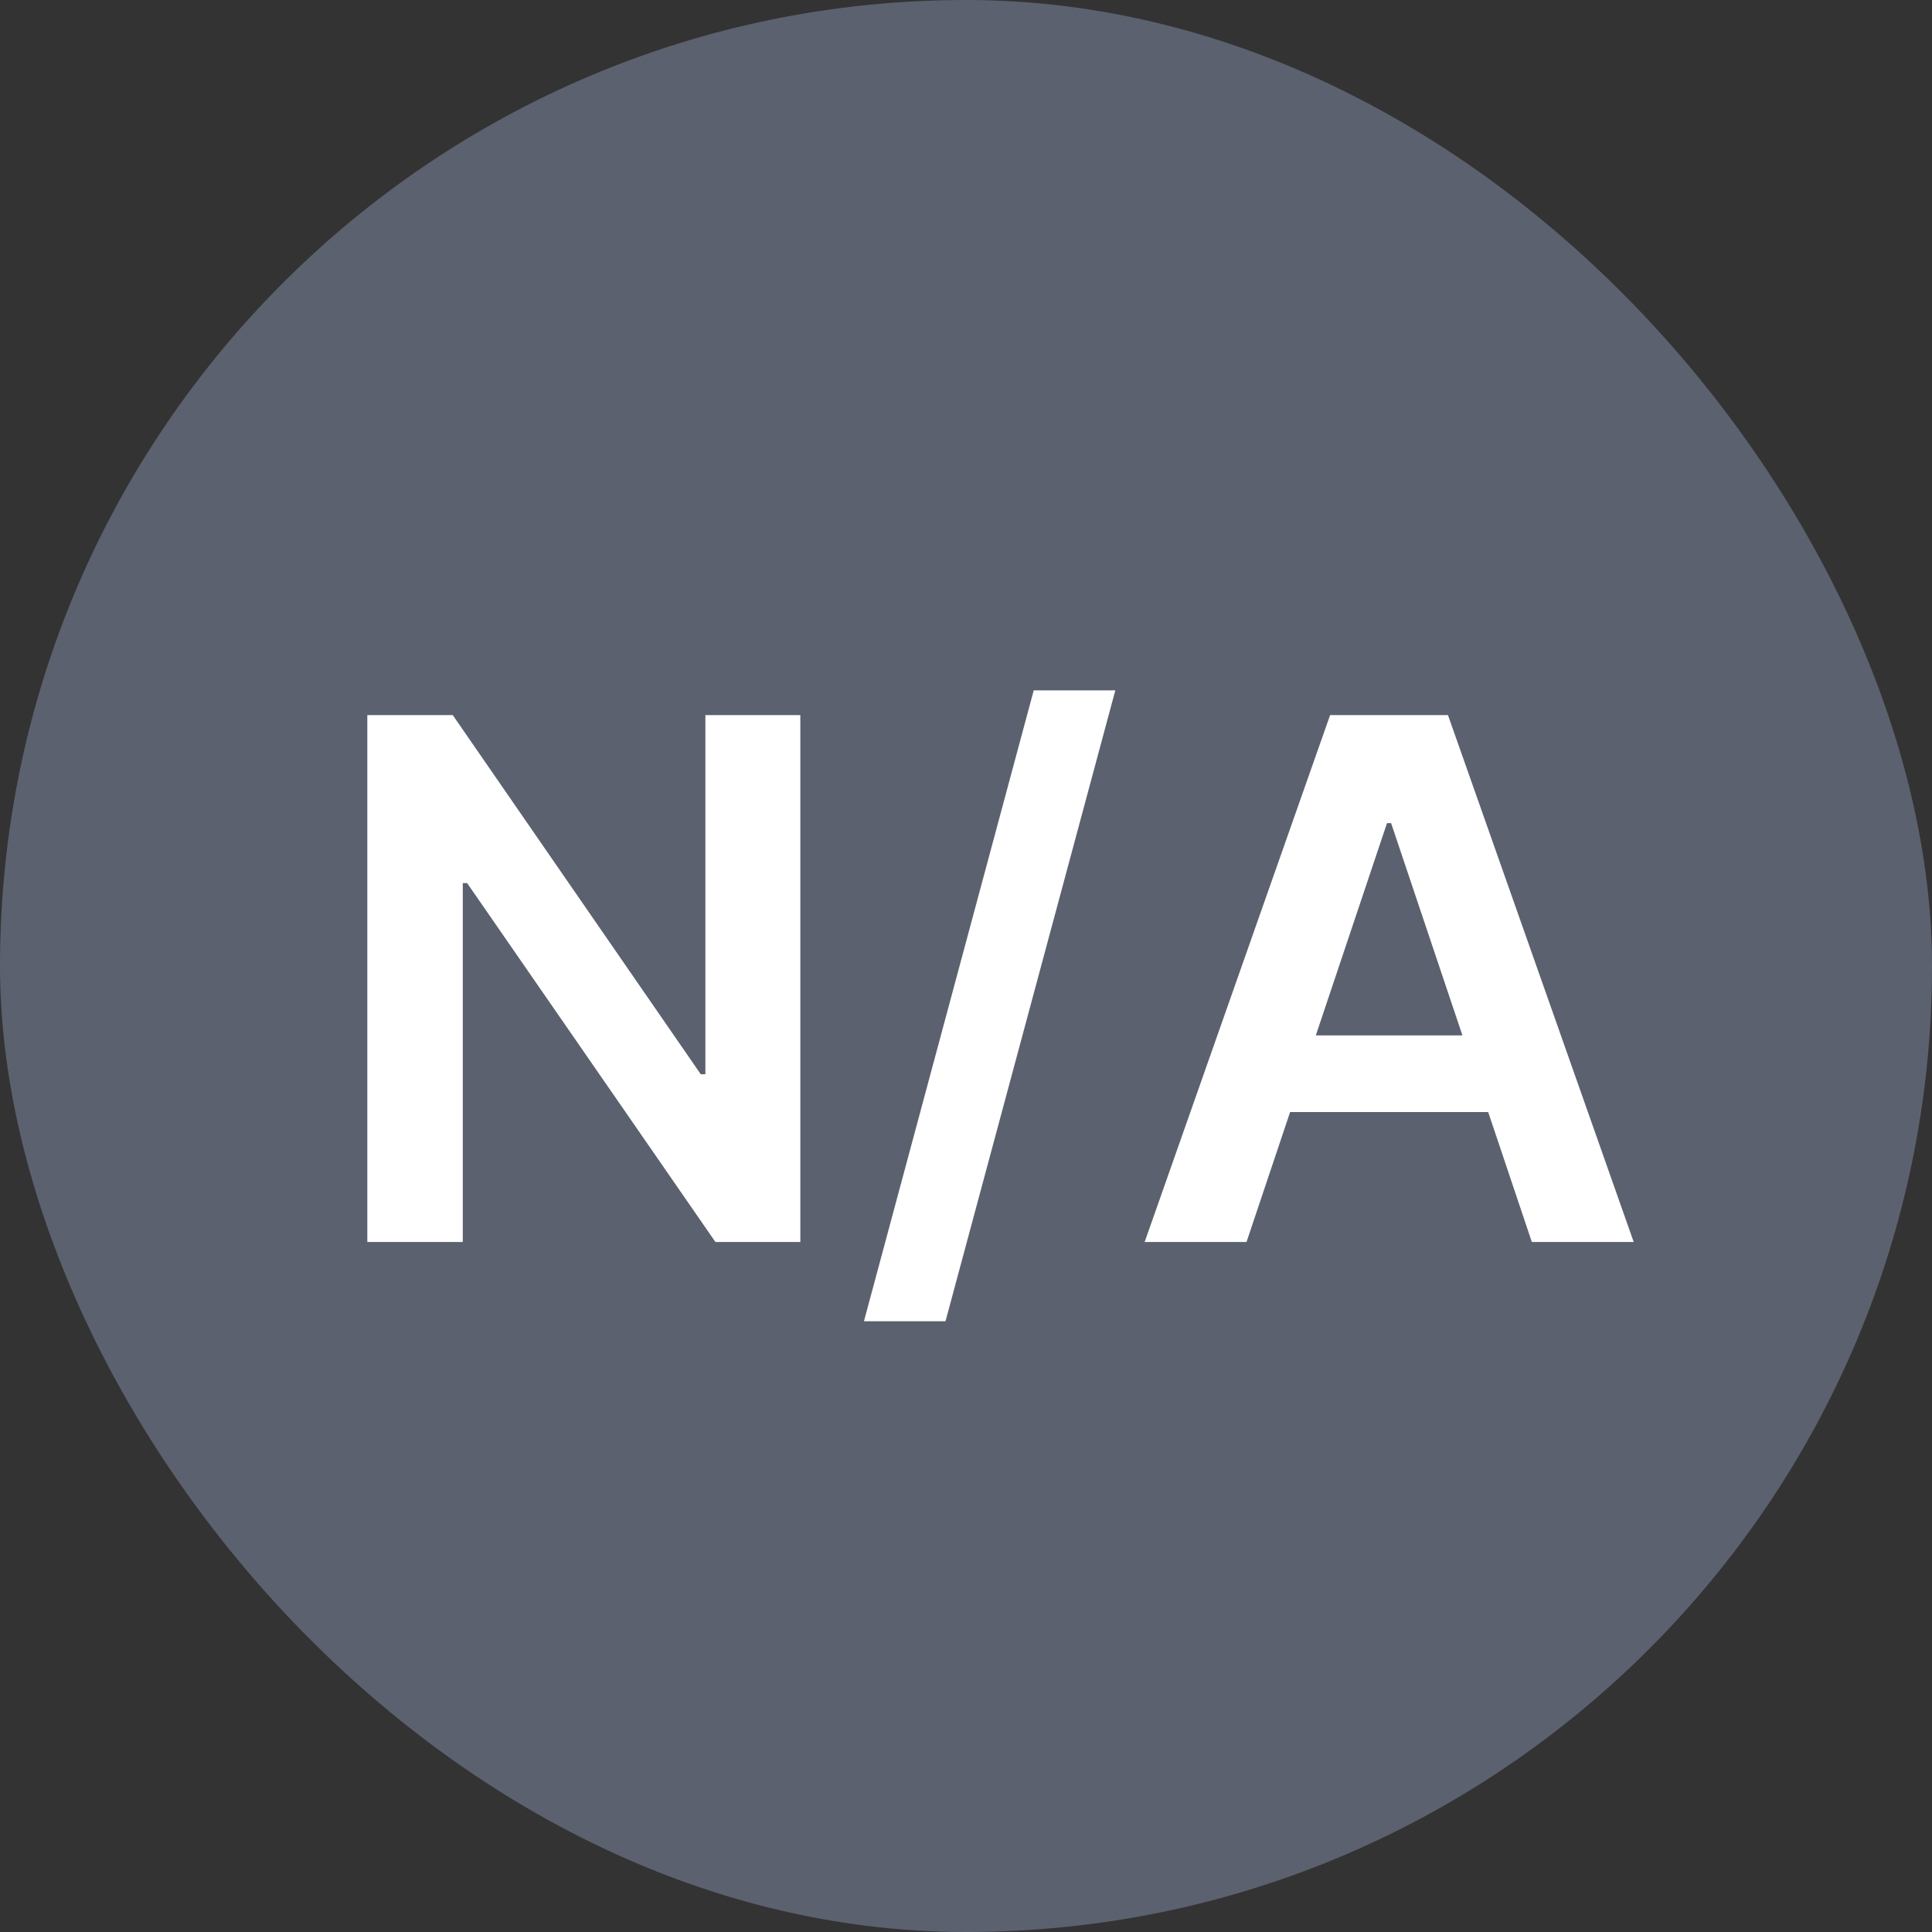
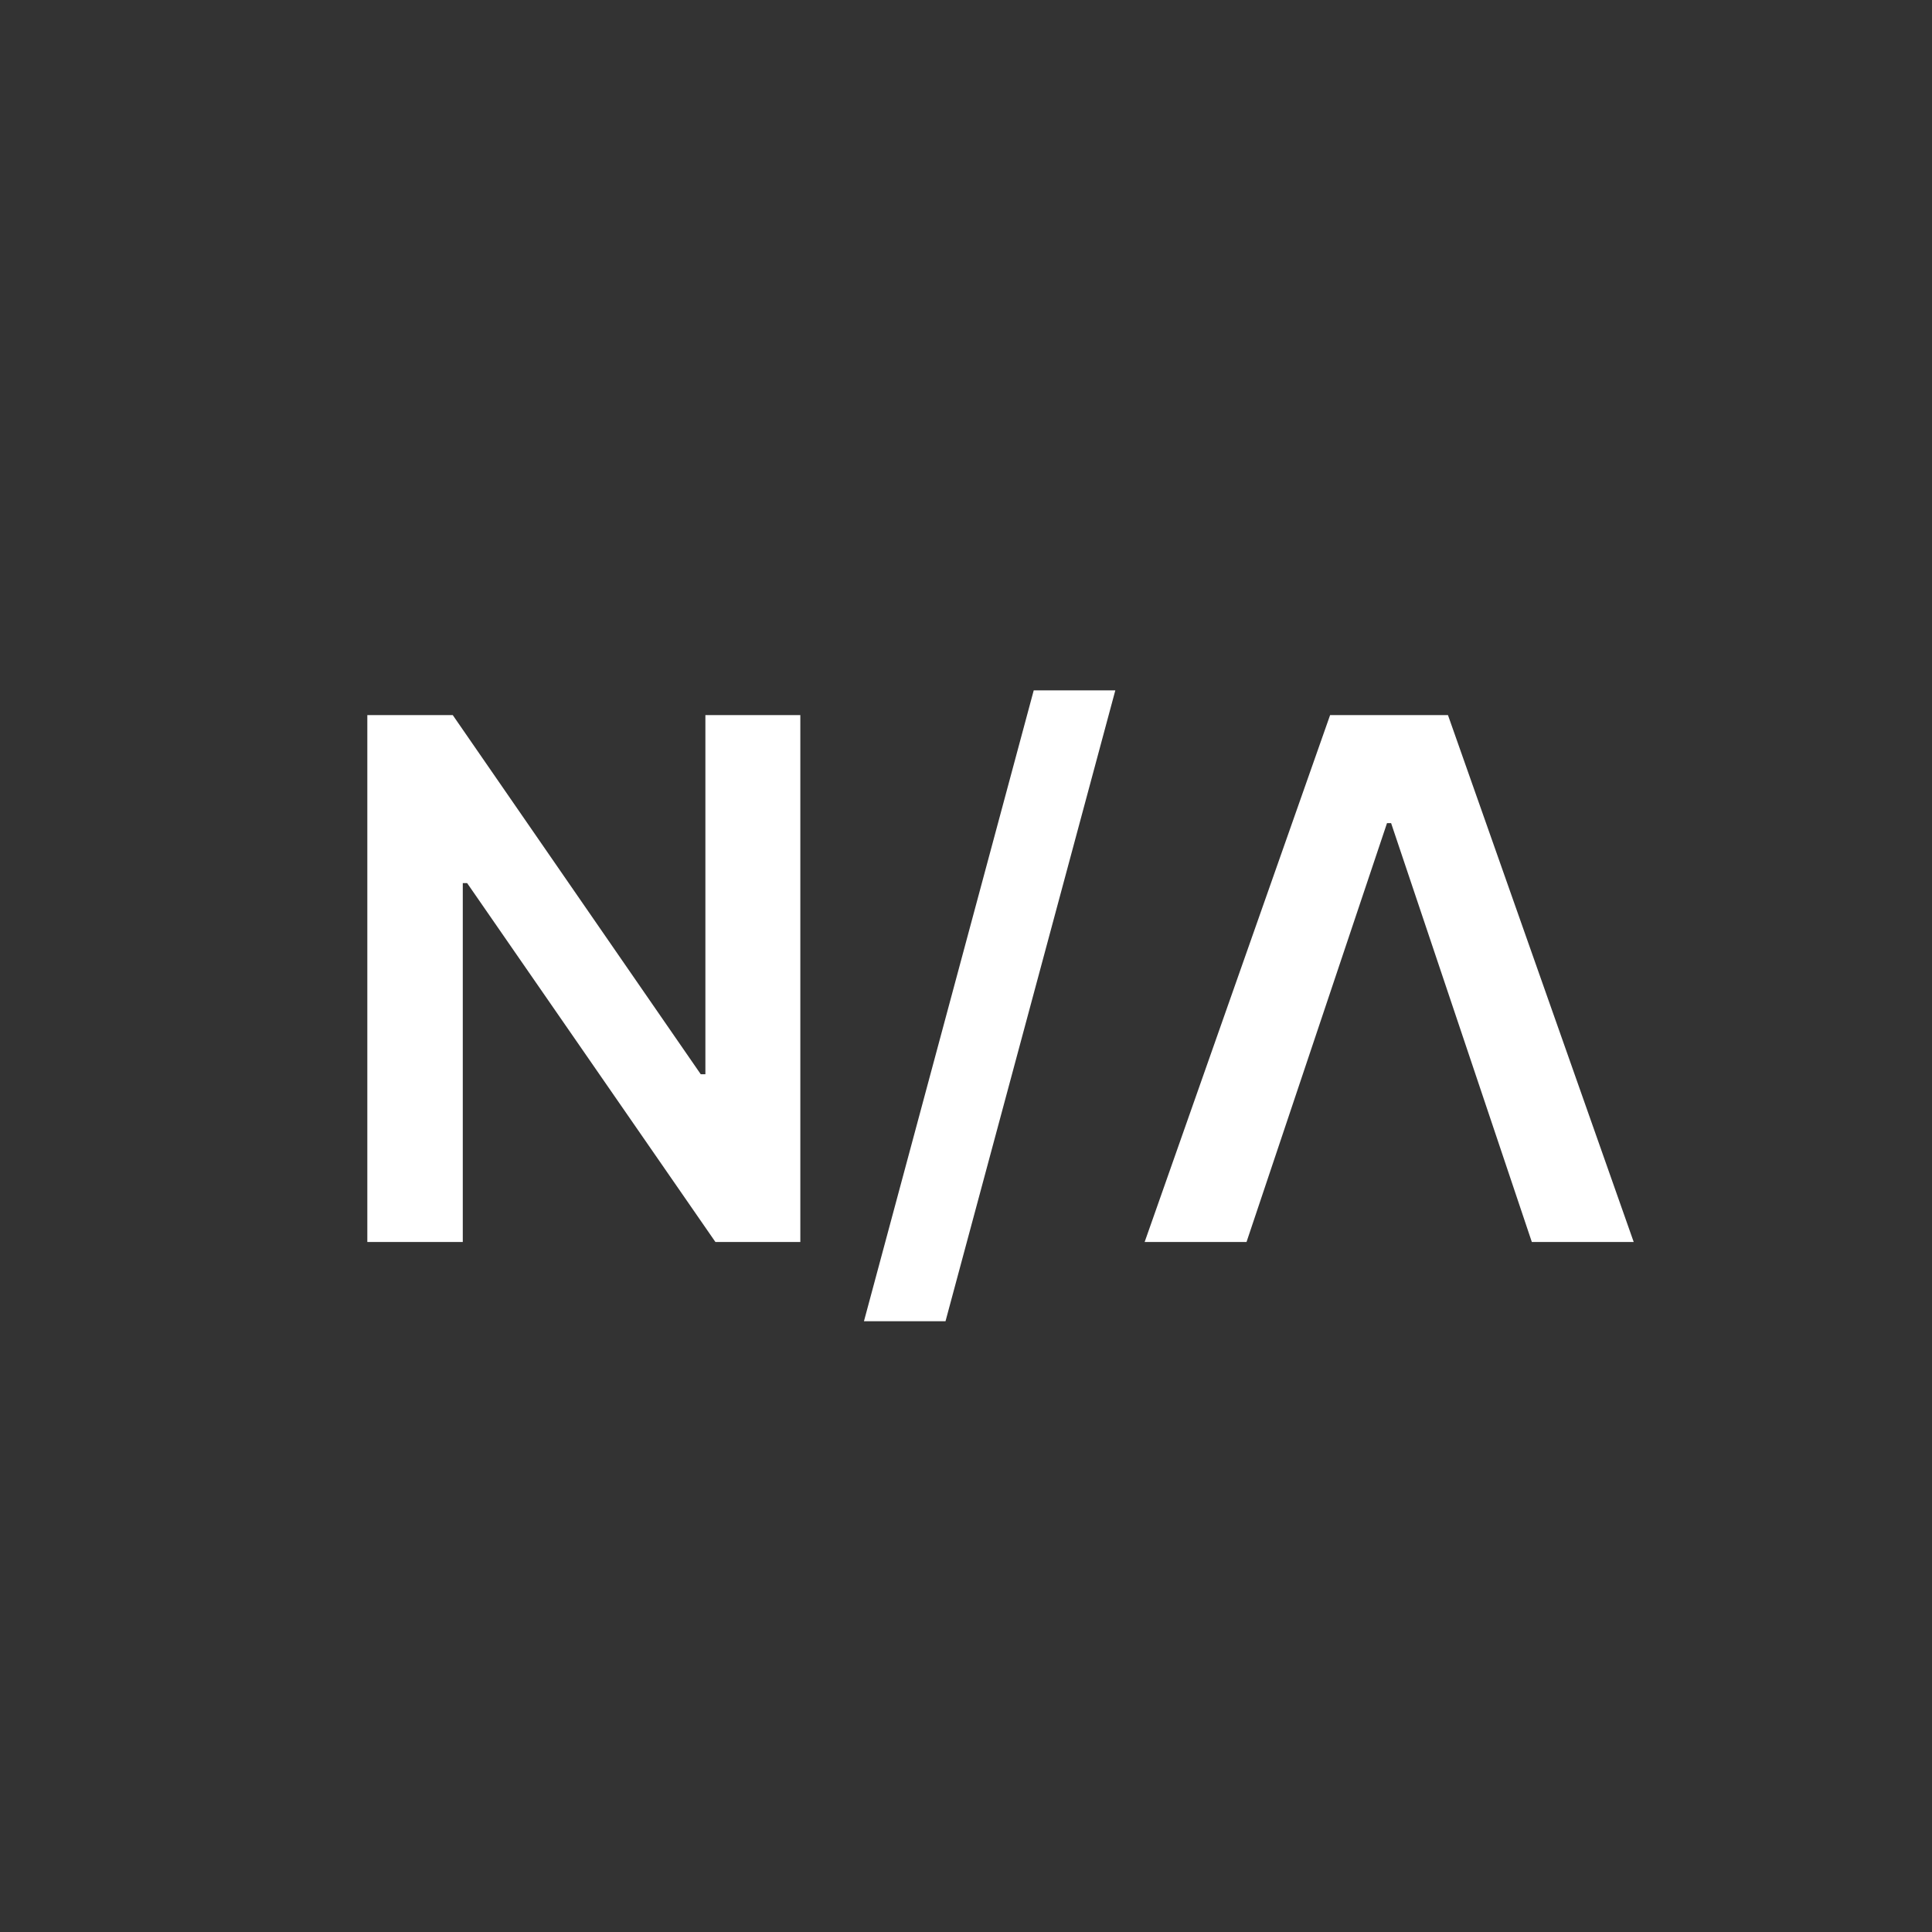
<svg xmlns="http://www.w3.org/2000/svg" width="56" height="56" viewBox="0 0 56 56" fill="none">
  <rect x="0" y="0" width="56" height="56" fill="#333333" stroke="none" />
-   <rect width="56" height="56" rx="28" fill="#5B616E" />
-   <path d="M23.198 20.727V36H20.737L13.54 25.597H13.414V36H10.647V20.727H13.123L20.312 31.138H20.446V20.727H23.198ZM32.328 20.011L27.406 38.297H25.042L29.963 20.011H32.328ZM36.131 36H33.178L38.554 20.727H41.97L47.354 36H44.401L40.322 23.859H40.203L36.131 36ZM36.228 30.012H44.282V32.234H36.228V30.012Z" fill="white" />
+   <path d="M23.198 20.727V36H20.737L13.54 25.597H13.414V36H10.647V20.727H13.123L20.312 31.138H20.446V20.727H23.198ZM32.328 20.011L27.406 38.297H25.042L29.963 20.011H32.328ZM36.131 36H33.178L38.554 20.727H41.97L47.354 36H44.401L40.322 23.859H40.203L36.131 36ZM36.228 30.012V32.234H36.228V30.012Z" fill="white" />
</svg>